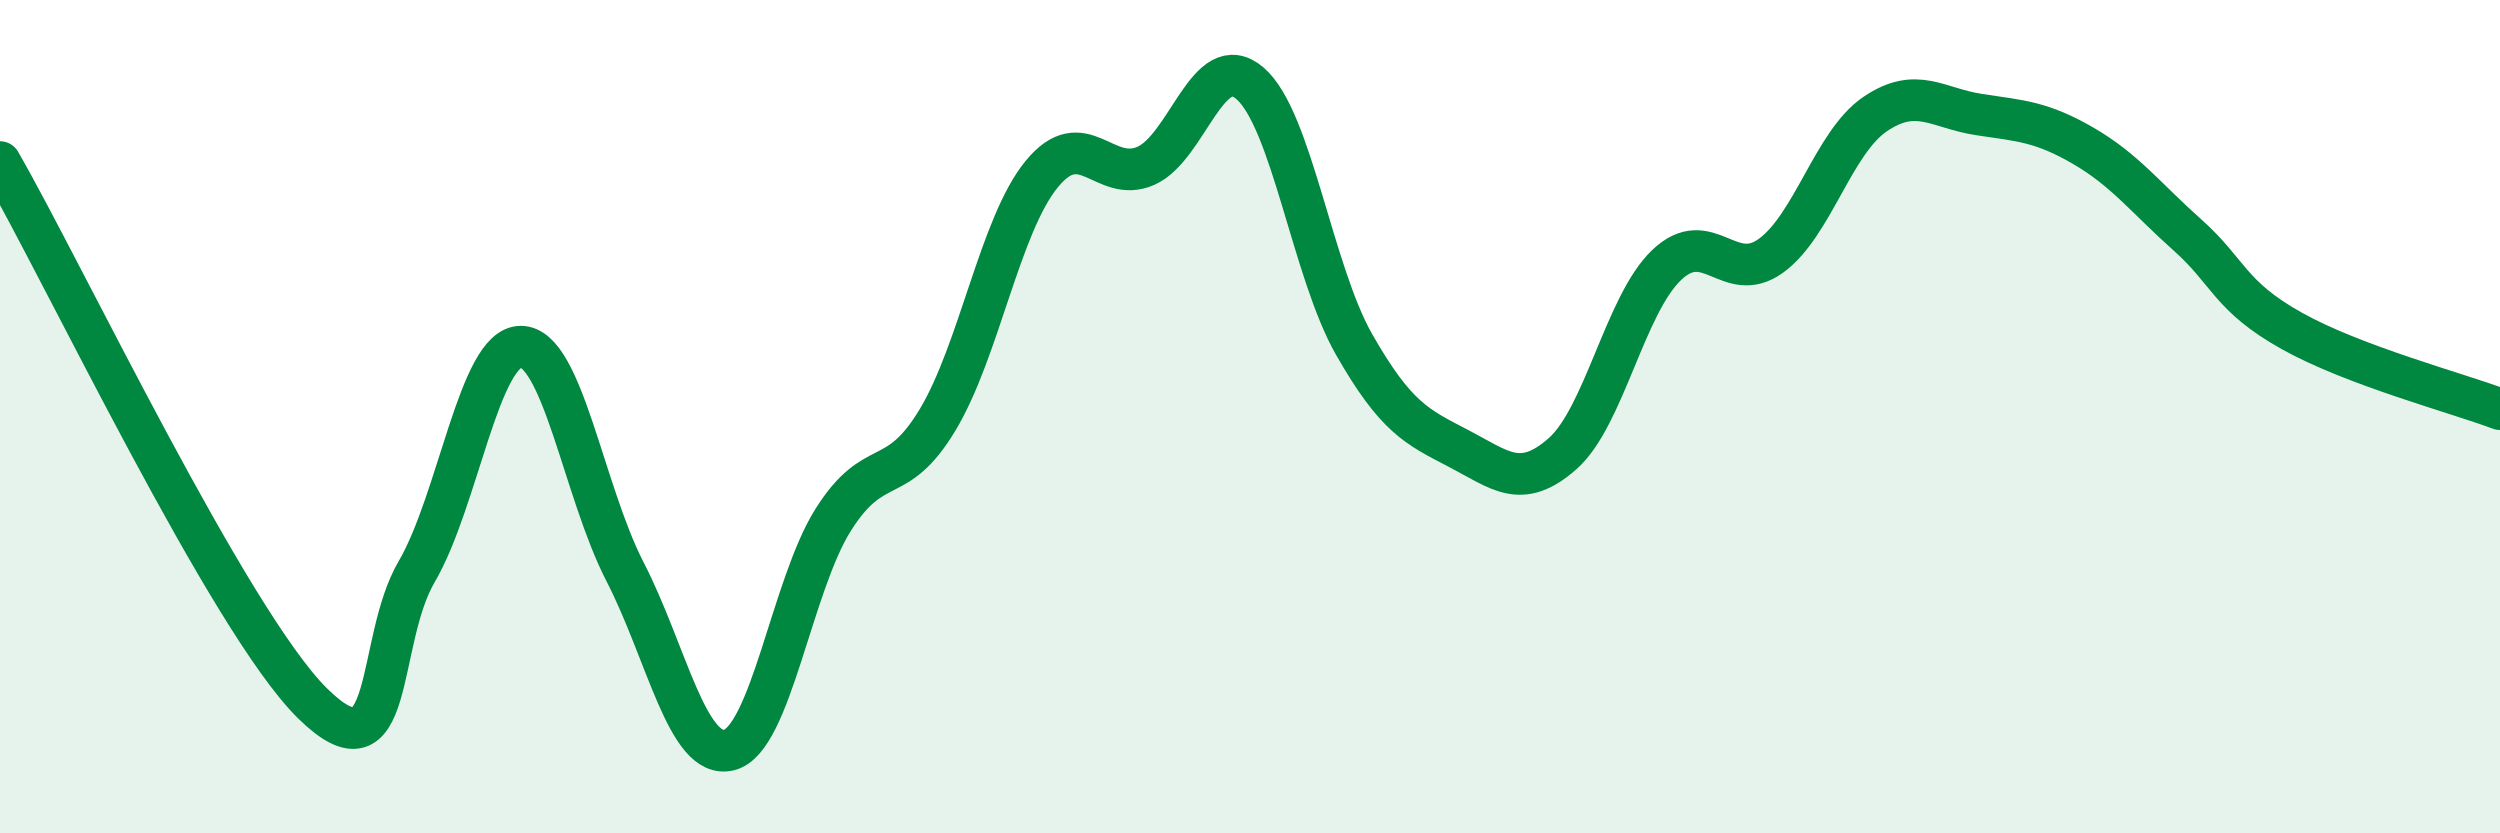
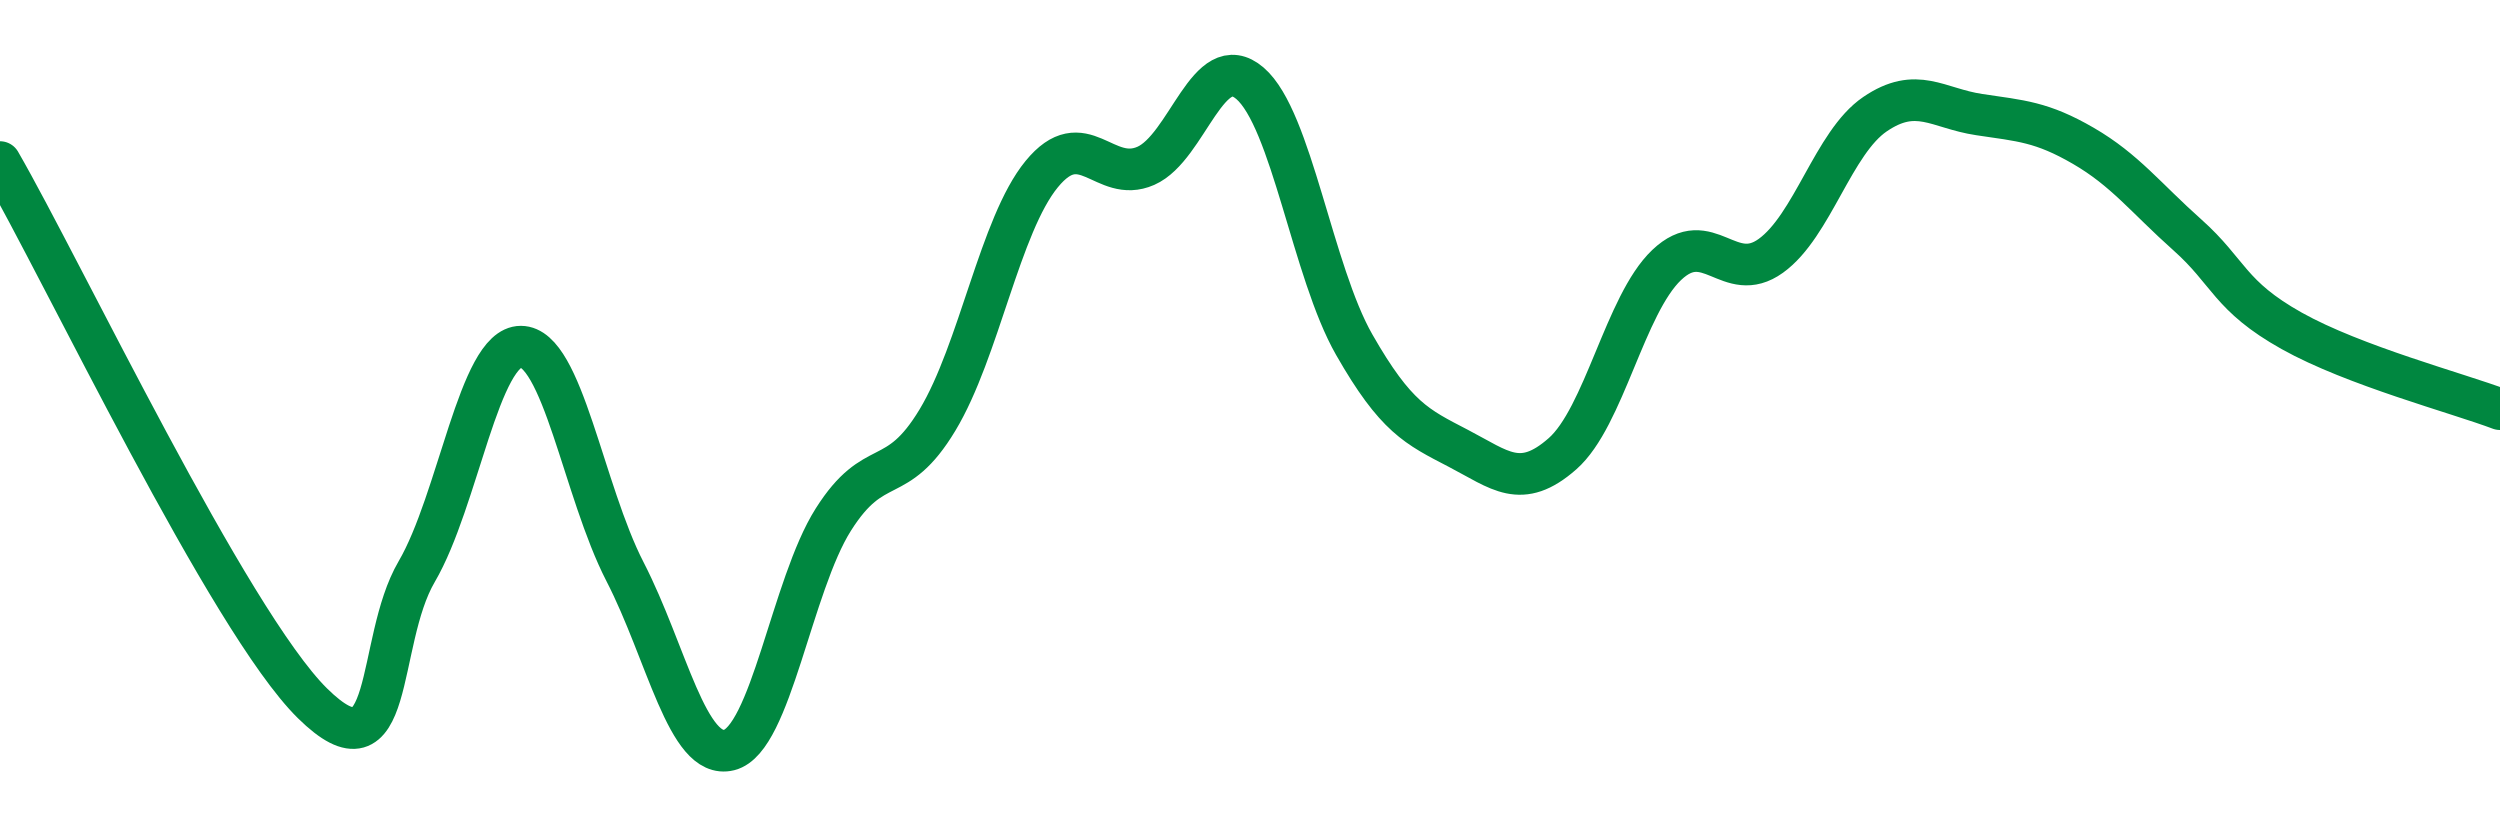
<svg xmlns="http://www.w3.org/2000/svg" width="60" height="20" viewBox="0 0 60 20">
-   <path d="M 0,3.89 C 1.5,6.49 5.5,14.91 7.5,16.88 C 9.5,18.85 9,15.43 10,13.72 C 11,12.01 11.5,8.32 12.5,8.32 C 13.5,8.32 14,11.78 15,13.72 C 16,15.66 16.5,18.25 17.5,18 C 18.5,17.75 19,14.05 20,12.47 C 21,10.89 21.5,11.74 22.5,10.08 C 23.5,8.42 24,5.4 25,4.18 C 26,2.96 26.5,4.42 27.5,3.98 C 28.5,3.54 29,1.14 30,2 C 31,2.86 31.5,6.52 32.5,8.27 C 33.5,10.02 34,10.24 35,10.76 C 36,11.28 36.5,11.77 37.5,10.89 C 38.5,10.01 39,7.31 40,6.36 C 41,5.41 41.5,6.86 42.5,6.14 C 43.5,5.42 44,3.42 45,2.74 C 46,2.06 46.5,2.6 47.5,2.75 C 48.5,2.9 49,2.92 50,3.5 C 51,4.08 51.5,4.75 52.5,5.64 C 53.5,6.53 53.5,7.1 55,7.94 C 56.5,8.78 59,9.44 60,9.82L60 20L0 20Z" fill="#008740" opacity="0.1" stroke-linecap="round" stroke-linejoin="round" />
  <path d="M 0,3.89 C 1.5,6.49 5.5,14.91 7.5,16.88 C 9.5,18.85 9,15.43 10,13.72 C 11,12.01 11.5,8.32 12.5,8.32 C 13.5,8.32 14,11.78 15,13.72 C 16,15.66 16.5,18.25 17.5,18 C 18.5,17.75 19,14.05 20,12.47 C 21,10.89 21.5,11.74 22.5,10.08 C 23.5,8.42 24,5.4 25,4.18 C 26,2.96 26.5,4.42 27.5,3.98 C 28.5,3.54 29,1.14 30,2 C 31,2.86 31.5,6.52 32.5,8.27 C 33.5,10.02 34,10.24 35,10.76 C 36,11.28 36.5,11.77 37.5,10.89 C 38.5,10.01 39,7.31 40,6.36 C 41,5.41 41.5,6.86 42.5,6.14 C 43.5,5.42 44,3.42 45,2.74 C 46,2.06 46.5,2.6 47.5,2.75 C 48.5,2.9 49,2.92 50,3.5 C 51,4.08 51.5,4.75 52.5,5.64 C 53.5,6.53 53.5,7.1 55,7.94 C 56.5,8.78 59,9.44 60,9.82" stroke="#008740" stroke-width="1" fill="none" stroke-linecap="round" stroke-linejoin="round" />
</svg>